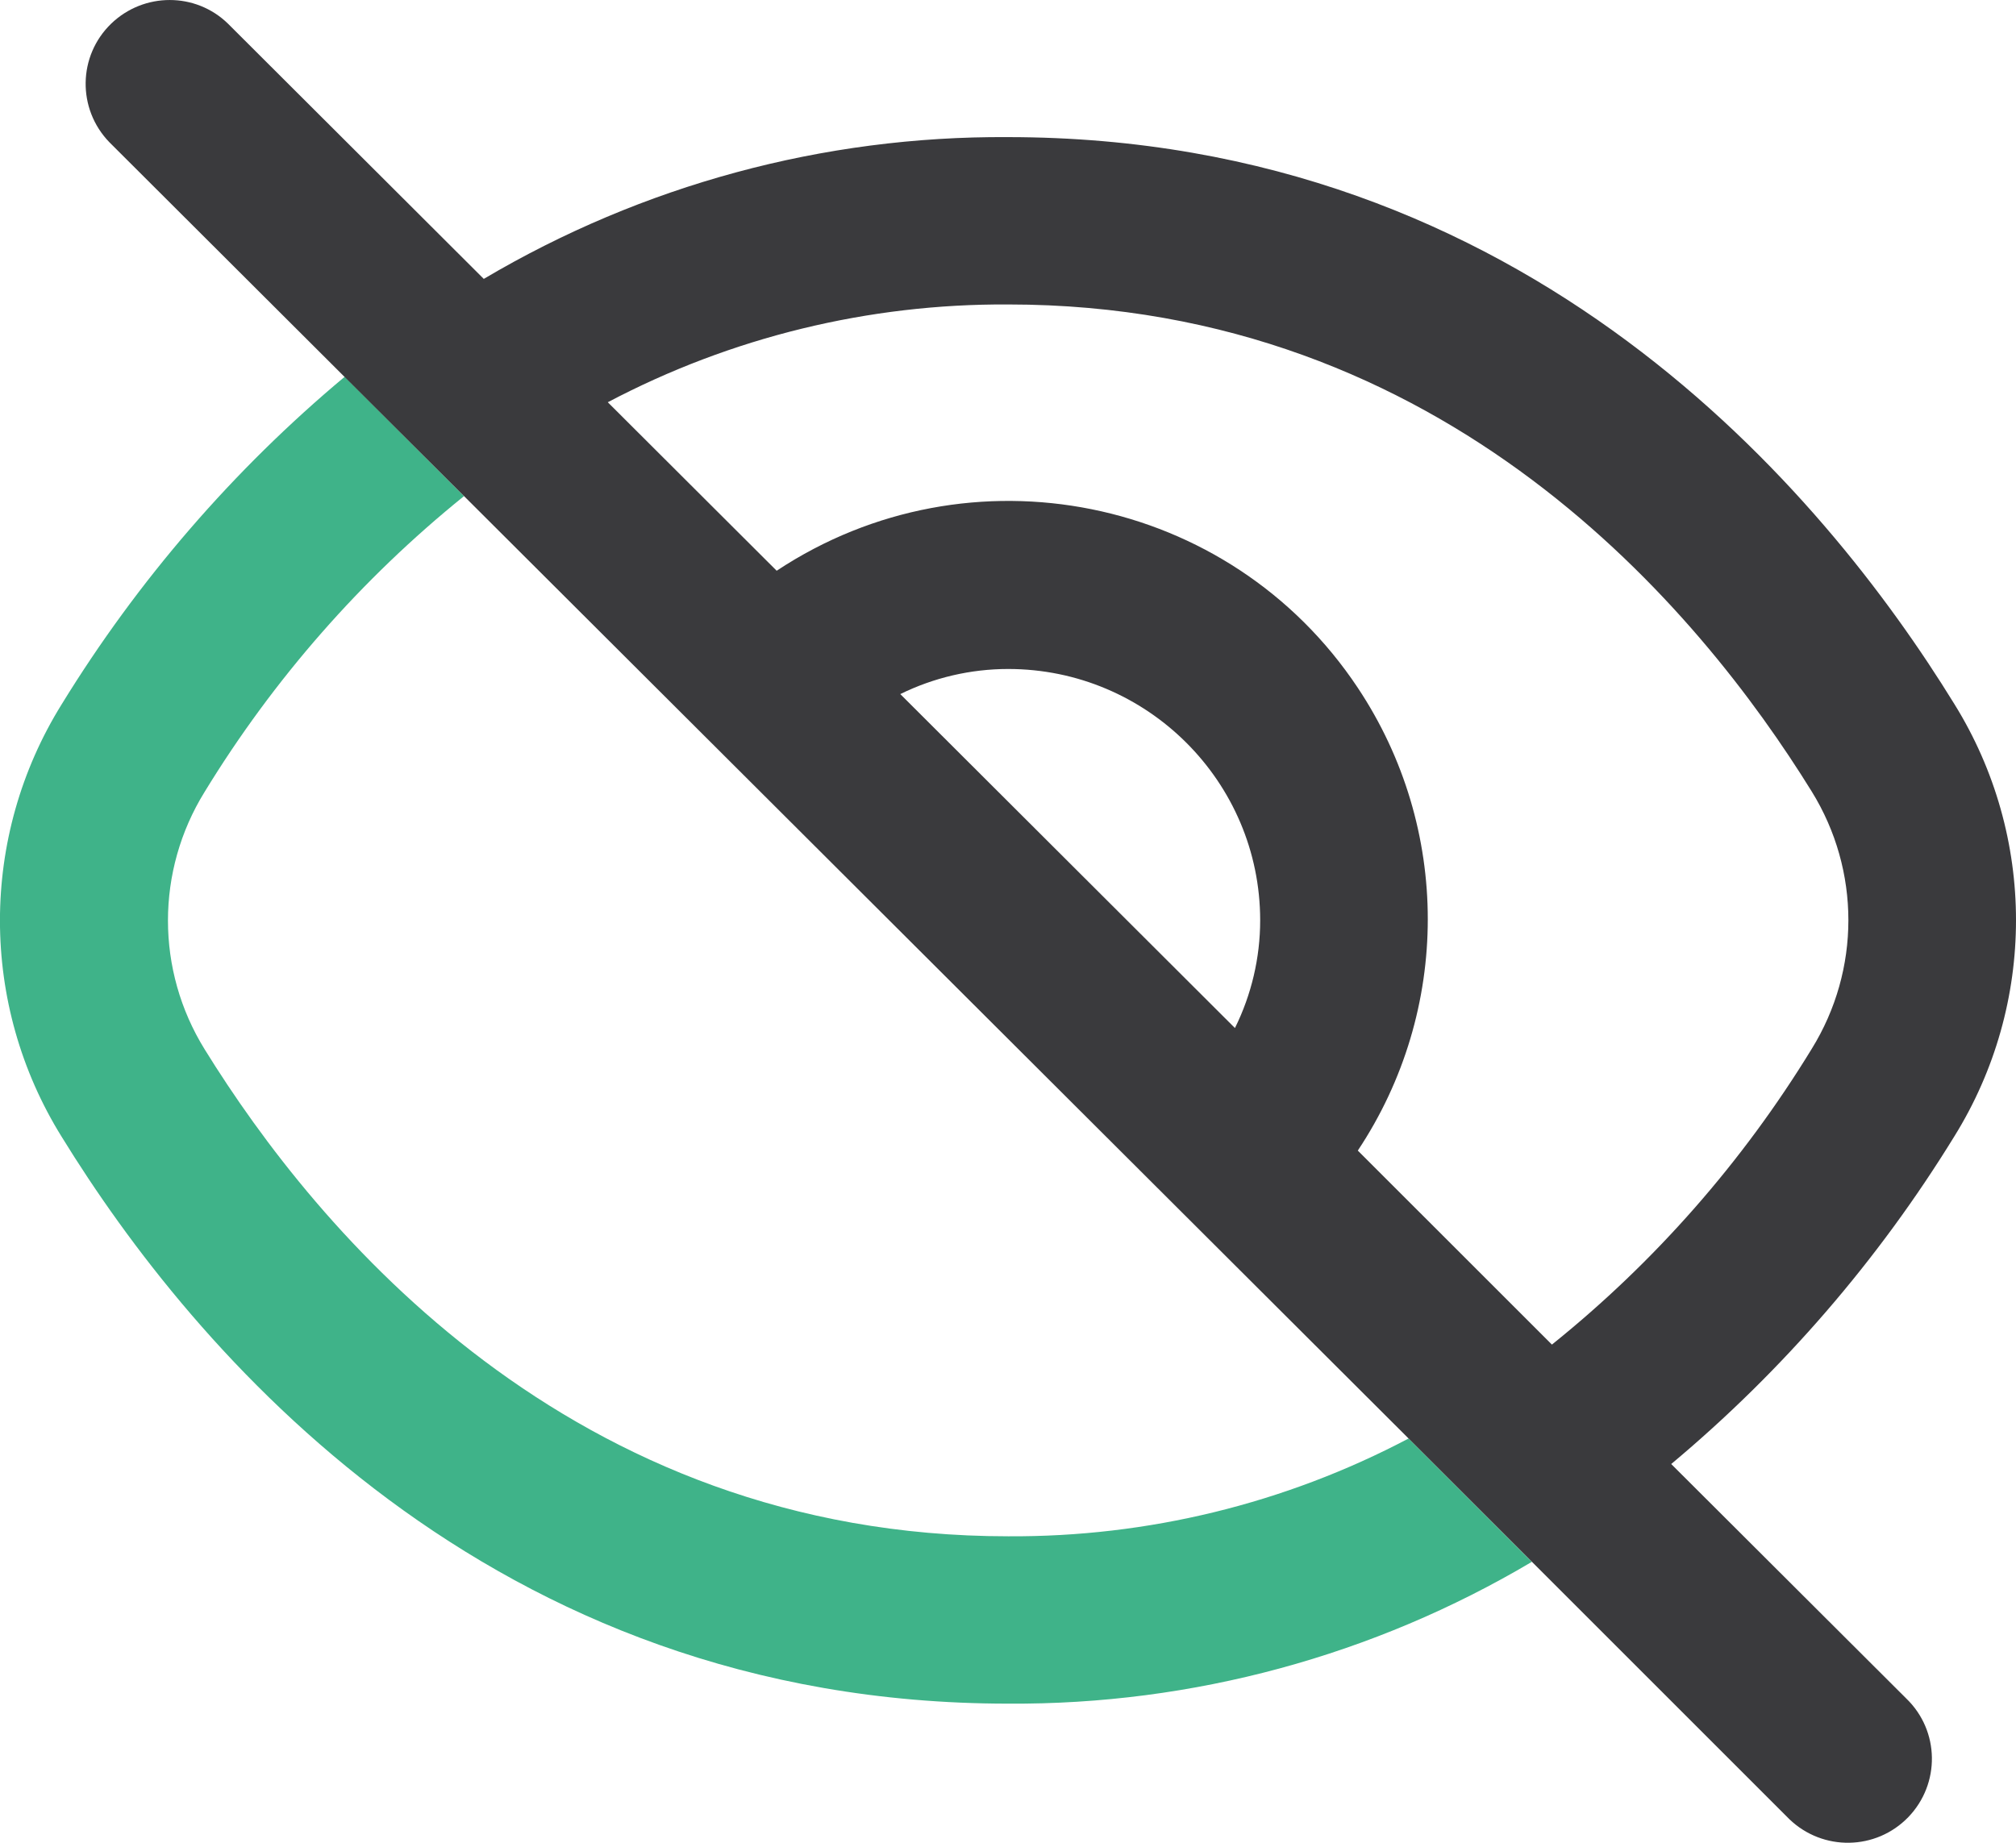
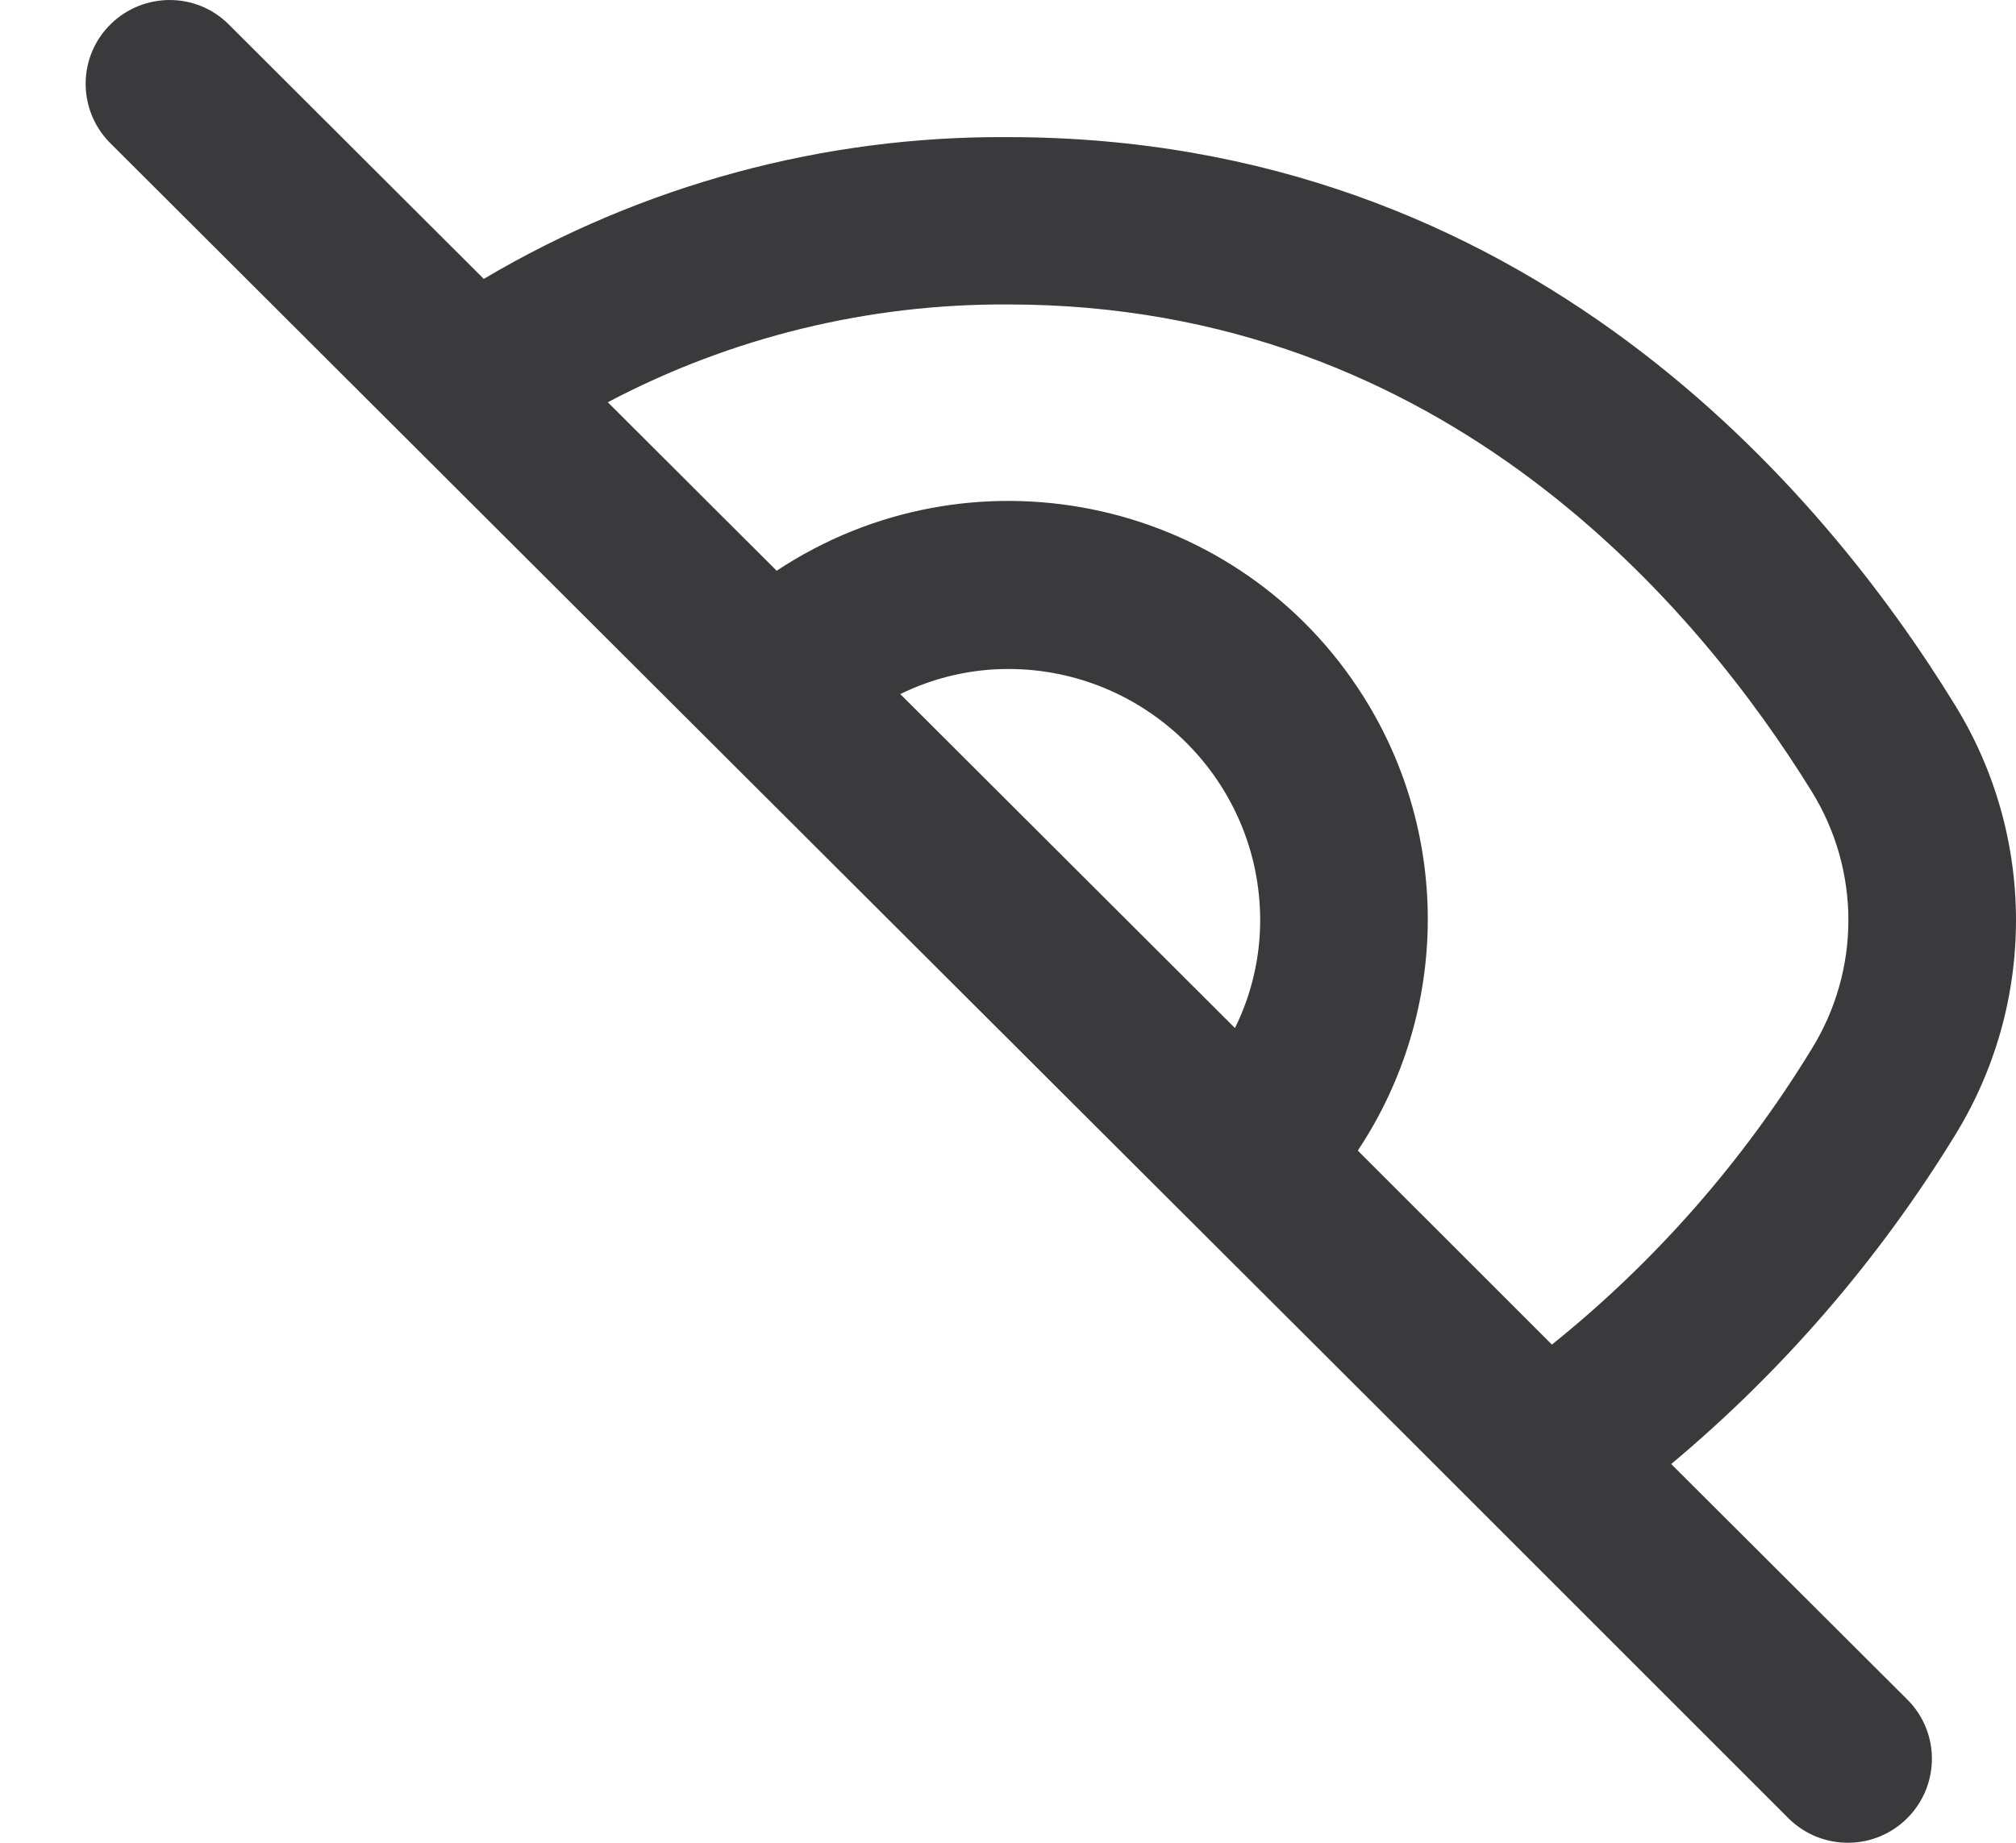
<svg xmlns="http://www.w3.org/2000/svg" width="35" height="32" viewBox="0 0 35 32" fill="none">
-   <path d="M8.056 8.615C6.272 10.055 4.748 11.794 3.552 13.752C2.704 15.123 2.704 16.849 3.552 18.22C5.5 21.371 9.895 26.678 17.503 26.678C19.922 26.692 22.308 26.112 24.454 24.98L26.594 27.122C23.846 28.752 20.702 29.605 17.503 29.584C8.473 29.584 3.333 23.418 1.071 19.741C-0.358 17.442 -0.358 14.529 1.071 12.23C2.39 10.082 4.051 8.158 5.985 6.542L8.056 8.615Z" fill="#3FB389" />
  <path d="M24.448 24.973L21.516 22.047L16.594 17.135L5.979 6.542L1.898 2.469C1.338 1.89 1.351 0.969 1.932 0.409C2.5 -0.136 3.395 -0.136 3.956 0.409L8.399 4.843C11.153 3.213 14.297 2.36 17.496 2.381C26.526 2.381 31.666 8.547 33.929 12.224C35.357 14.523 35.357 17.435 33.929 19.734C32.609 21.883 30.948 23.806 29.014 25.423L33.095 29.495C33.676 30.055 33.689 30.976 33.129 31.556C32.568 32.135 31.646 32.149 31.065 31.59L24.448 24.973C24.448 24.98 24.448 24.973 24.448 24.973ZM21.44 17.852C21.727 17.272 21.878 16.631 21.878 15.982C21.878 13.575 19.916 11.617 17.503 11.617C16.854 11.617 16.211 11.767 15.63 12.053L21.44 17.852ZM31.454 18.213C32.302 16.842 32.302 15.116 31.454 13.745C29.506 10.594 25.111 5.287 17.503 5.287C15.084 5.273 12.698 5.853 10.552 6.985L13.484 9.911C16.833 7.694 21.352 8.602 23.573 11.944C25.193 14.379 25.193 17.544 23.573 19.98L26.943 23.349C28.734 21.91 30.258 20.171 31.454 18.213Z" fill="#3A3A3D" />
</svg>